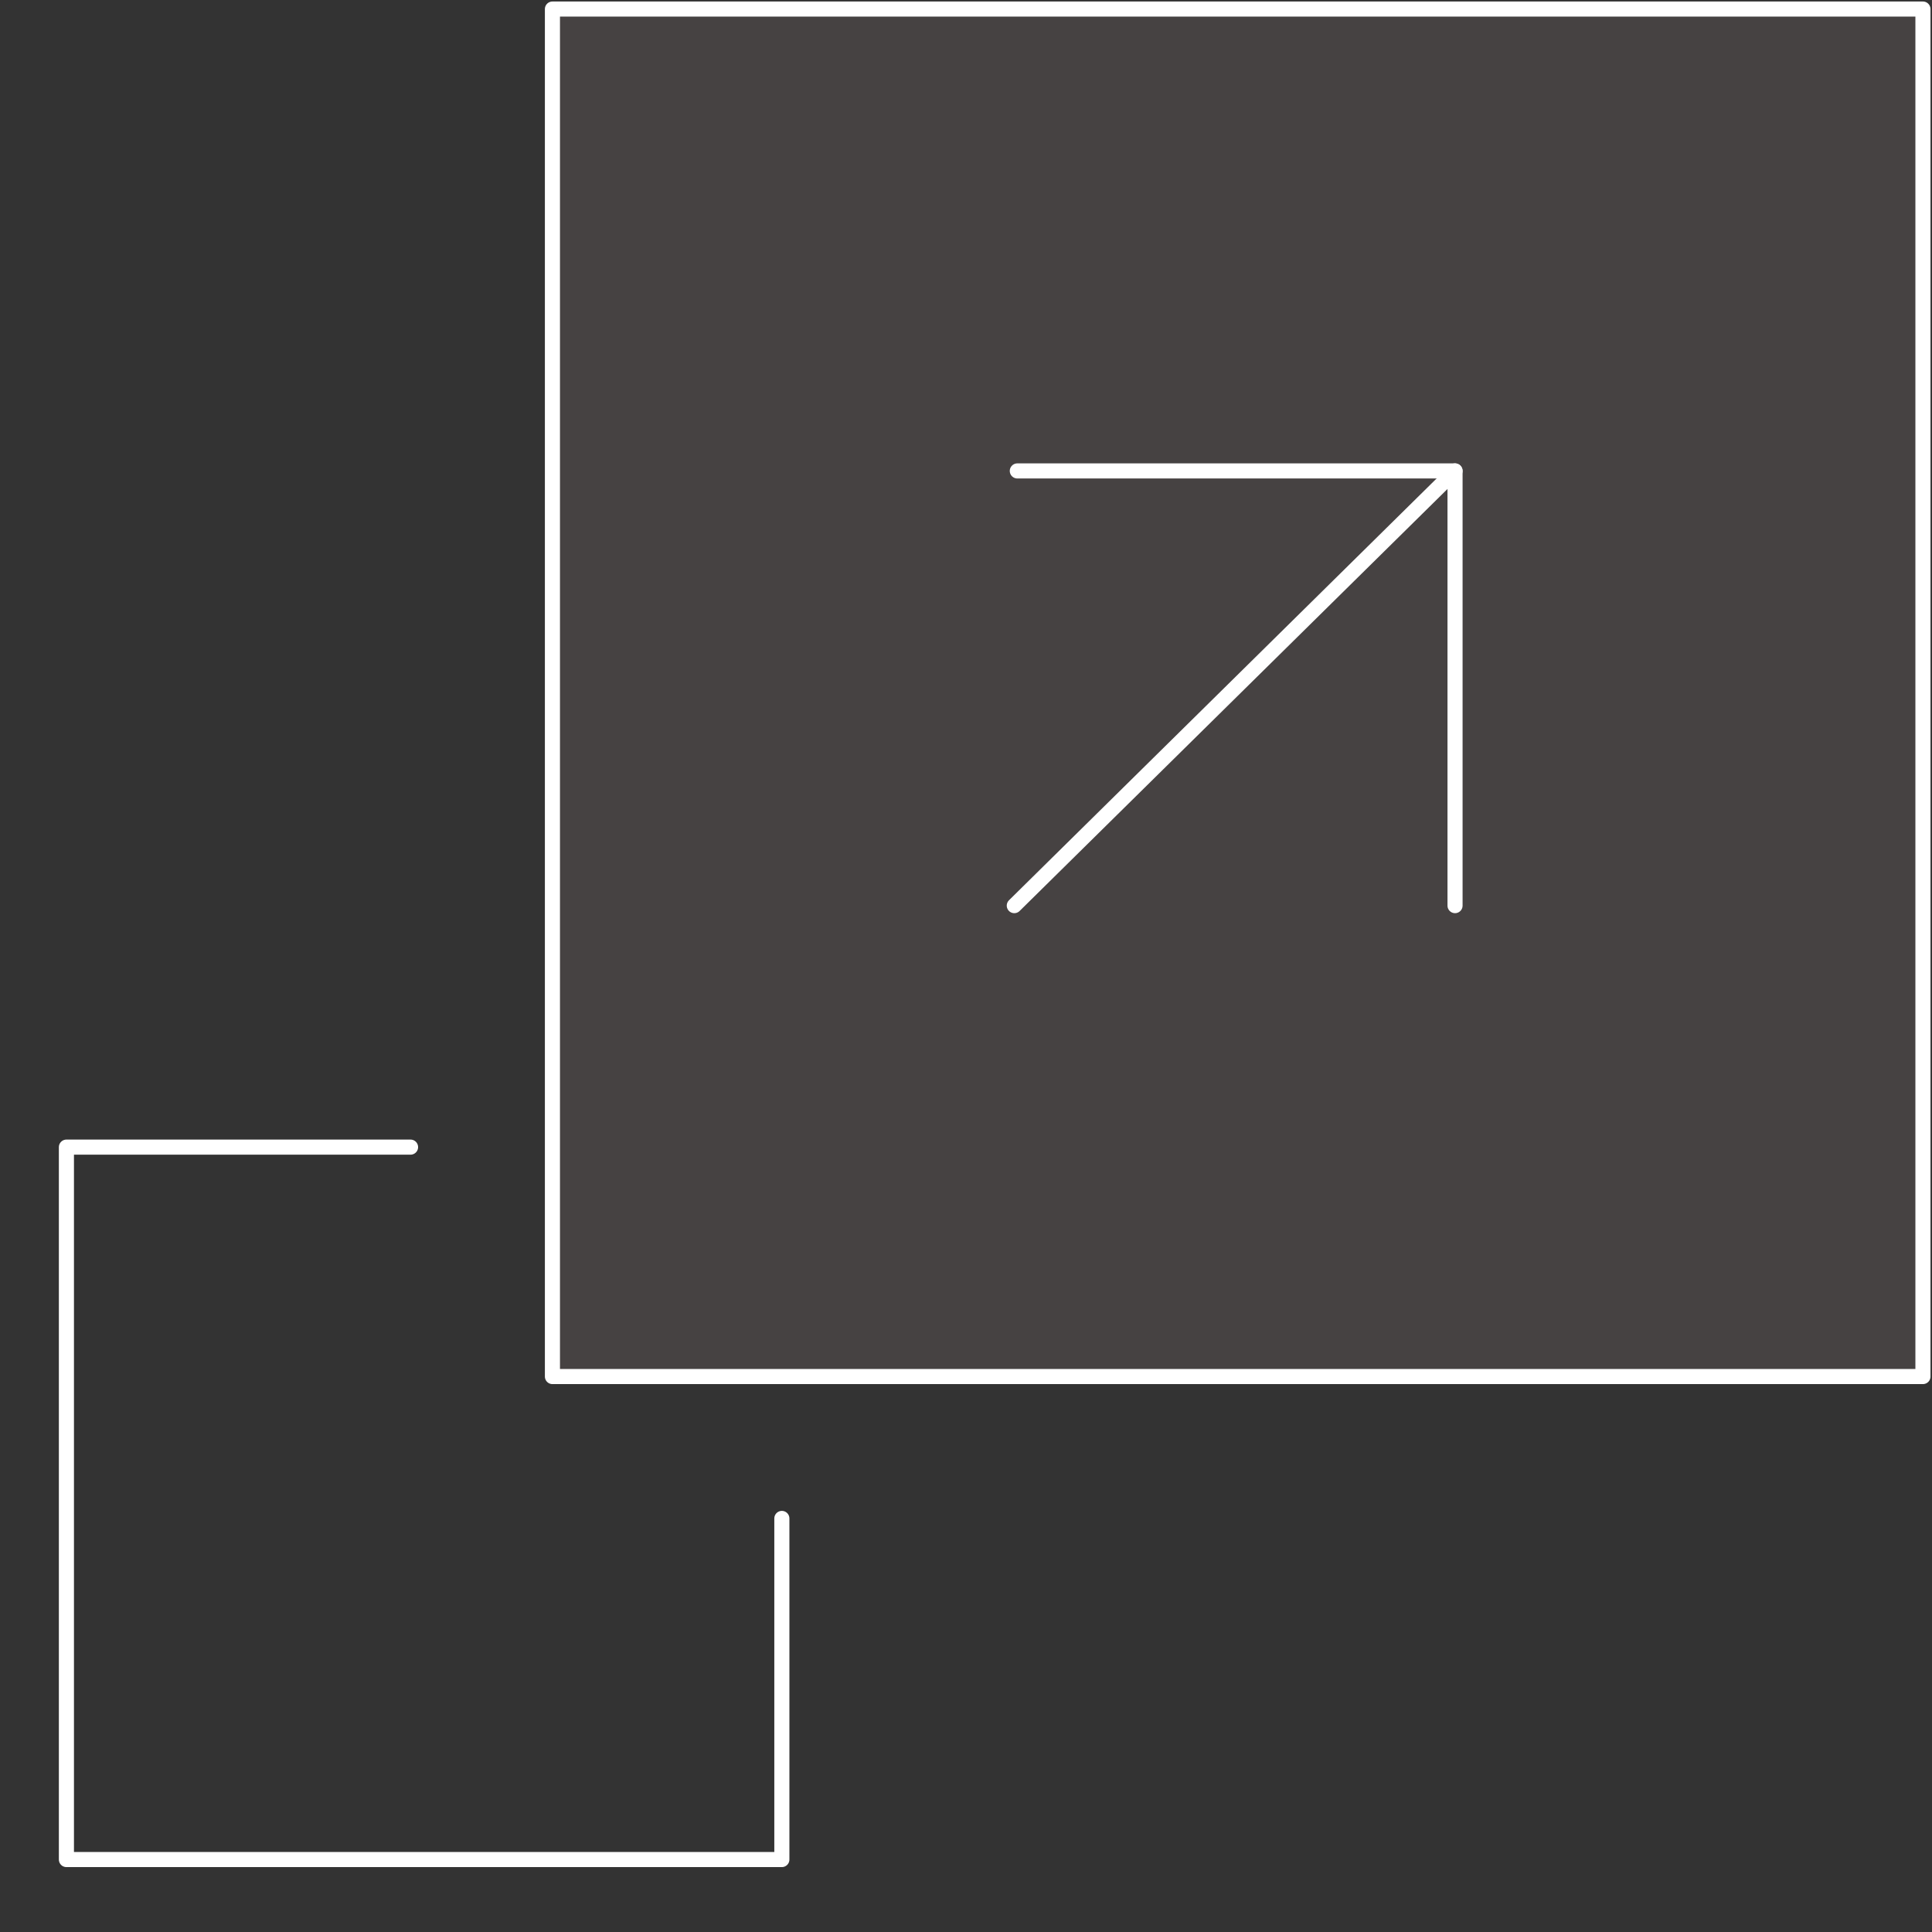
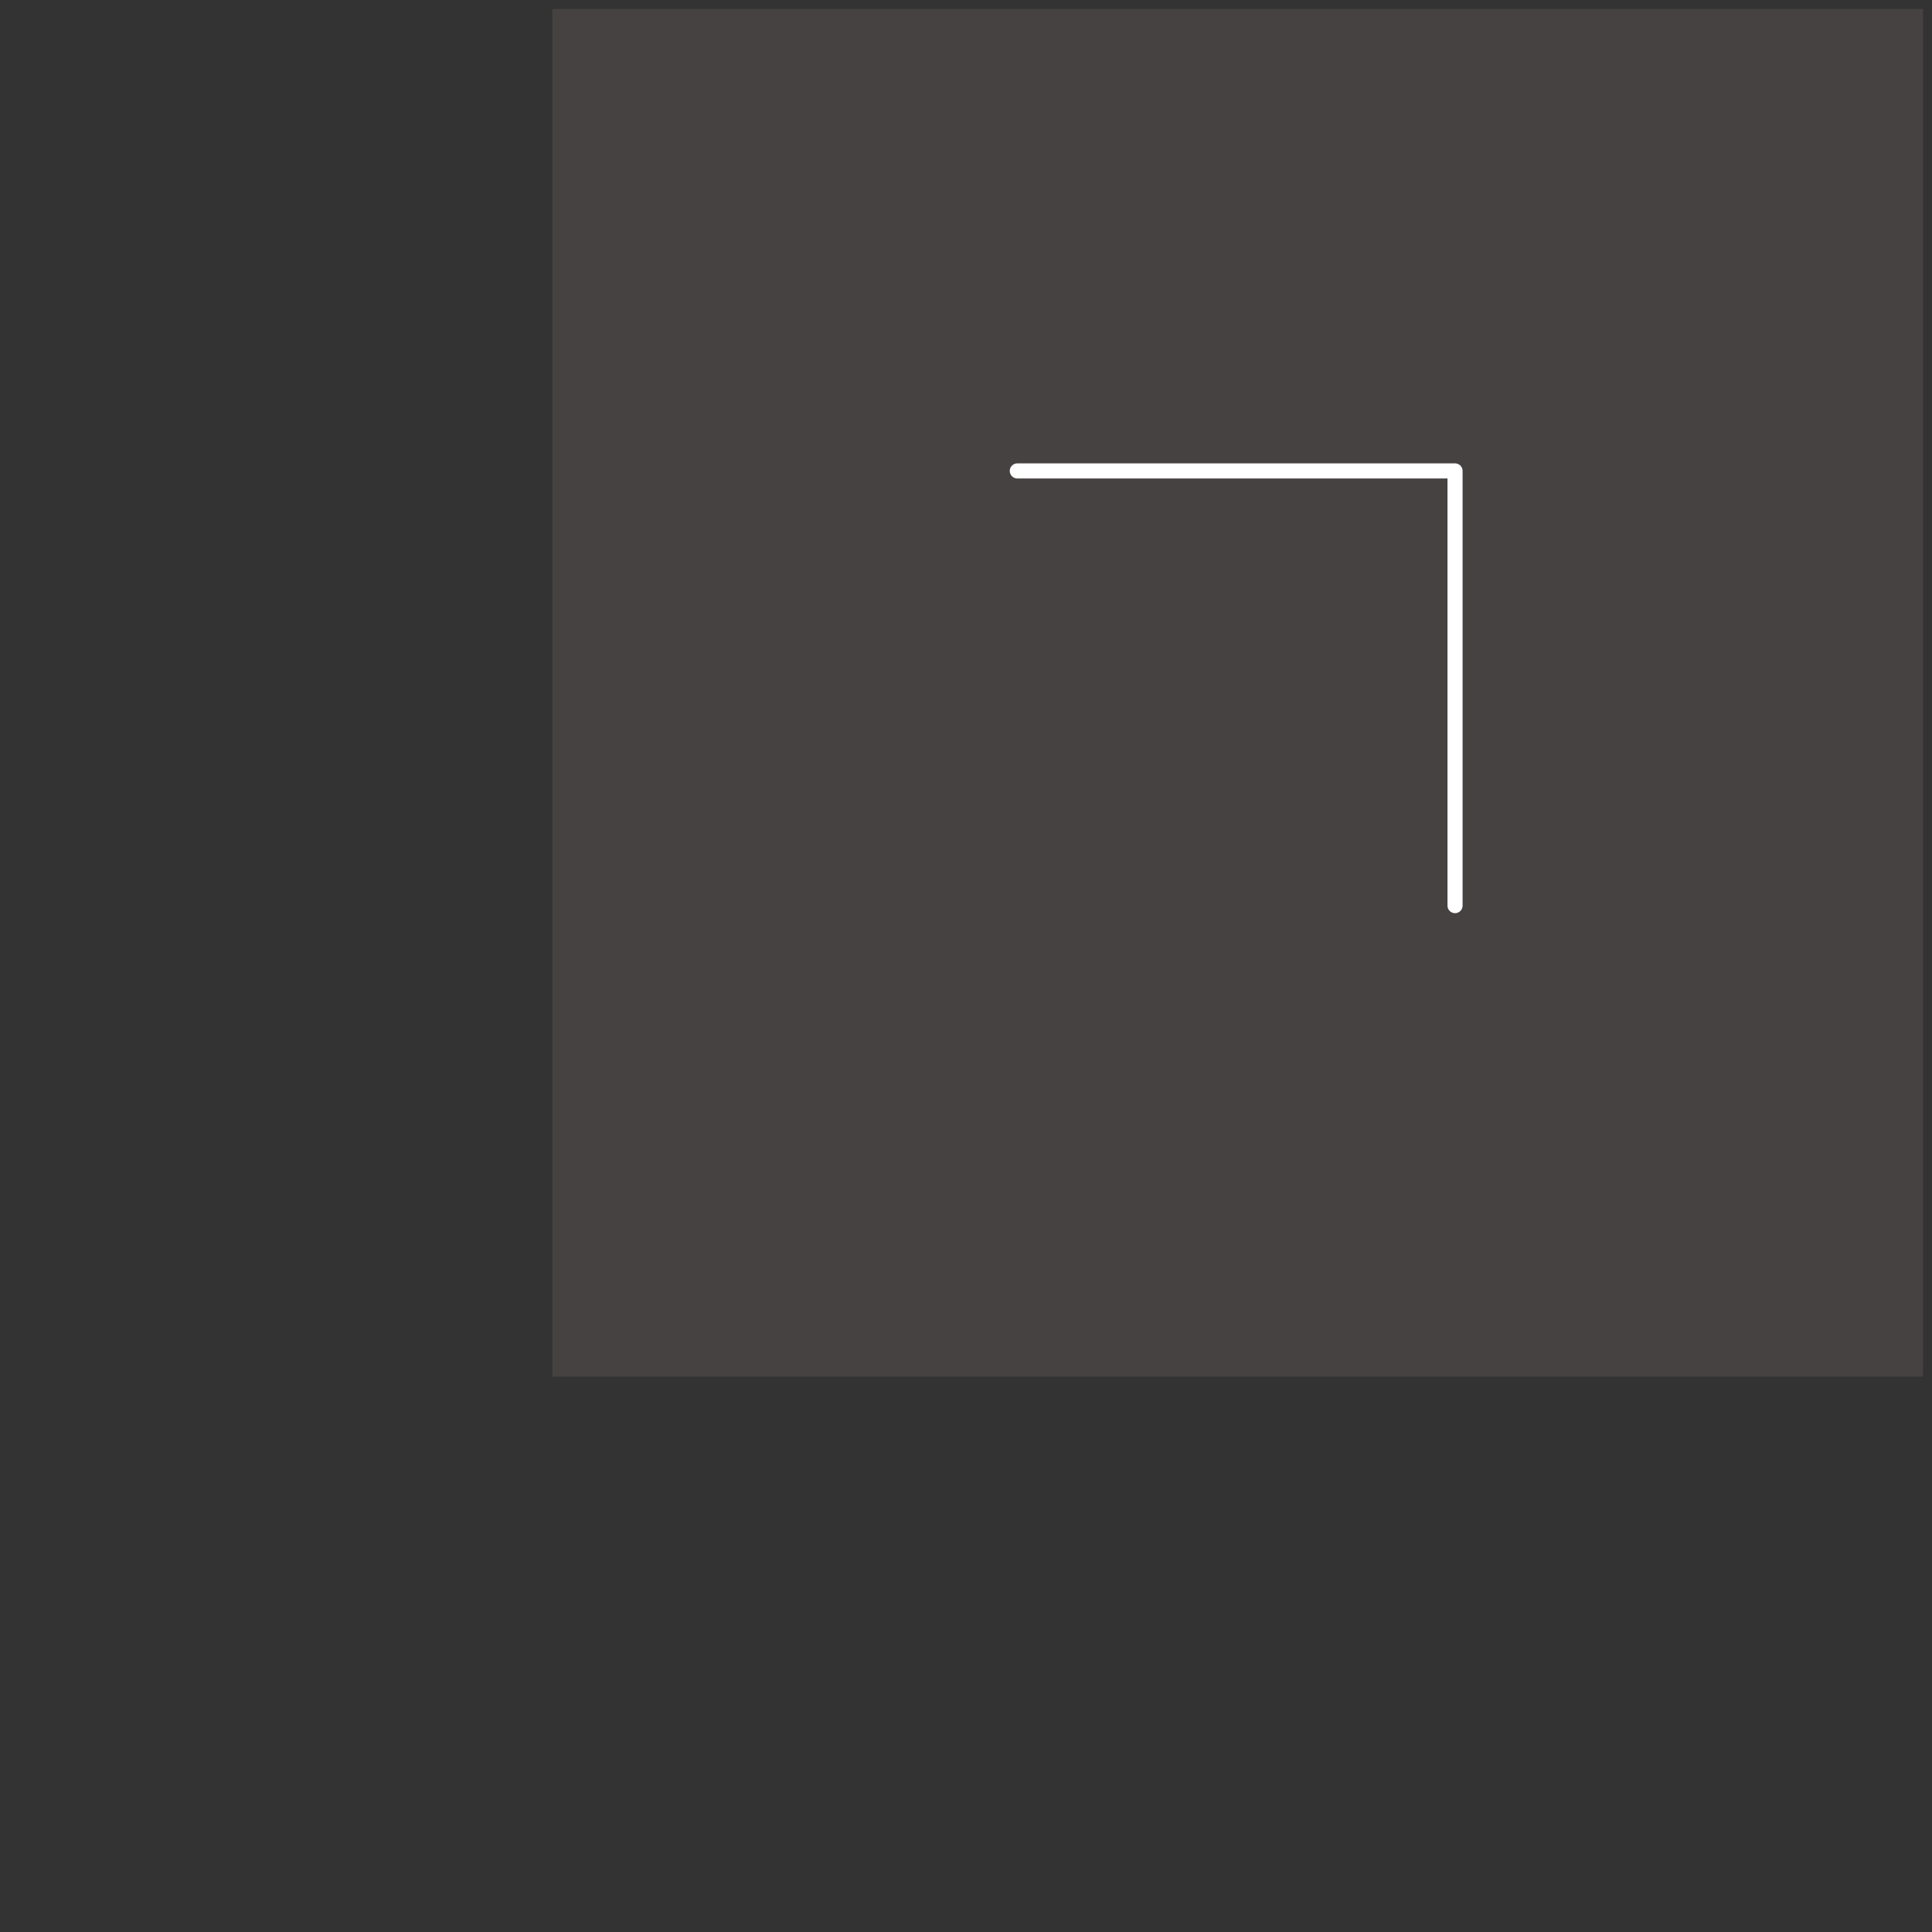
<svg xmlns="http://www.w3.org/2000/svg" version="1.1" id="Layer_1" x="0px" y="0px" viewBox="0 0 64 64" style="enable-background:new 0 0 64 64;" xml:space="preserve">
  <rect x="0" y="0" width="64" height="64" fill="#333333" stroke="none" />
  <style type="text/css">
	.st0{opacity:0.1;fill-rule:evenodd;clip-rule:evenodd;fill:#F2CECE;enable-background:new    ;}
	.st1{fill:none;stroke:#FFFFFF;stroke-width:0.5;stroke-linecap:round;stroke-linejoin:round;}
</style>
  <g transform="translate(2)">
    <path class="st0" d="M16.3,0.3h45.4v45.3H16.3V0.3z" />
    <g>
-       <path class="st1" d="M11.6,38H0.2v23.6h23.7V50.3" />
-       <path class="st1" d="M16.3,0.3h45.4v45.3H16.3V0.3z" />
      <path class="st1" d="M46.2,30V15.6H31.7" />
-       <path class="st1" d="M31.6,30l14.6-14.4" />
    </g>
  </g>
</svg>